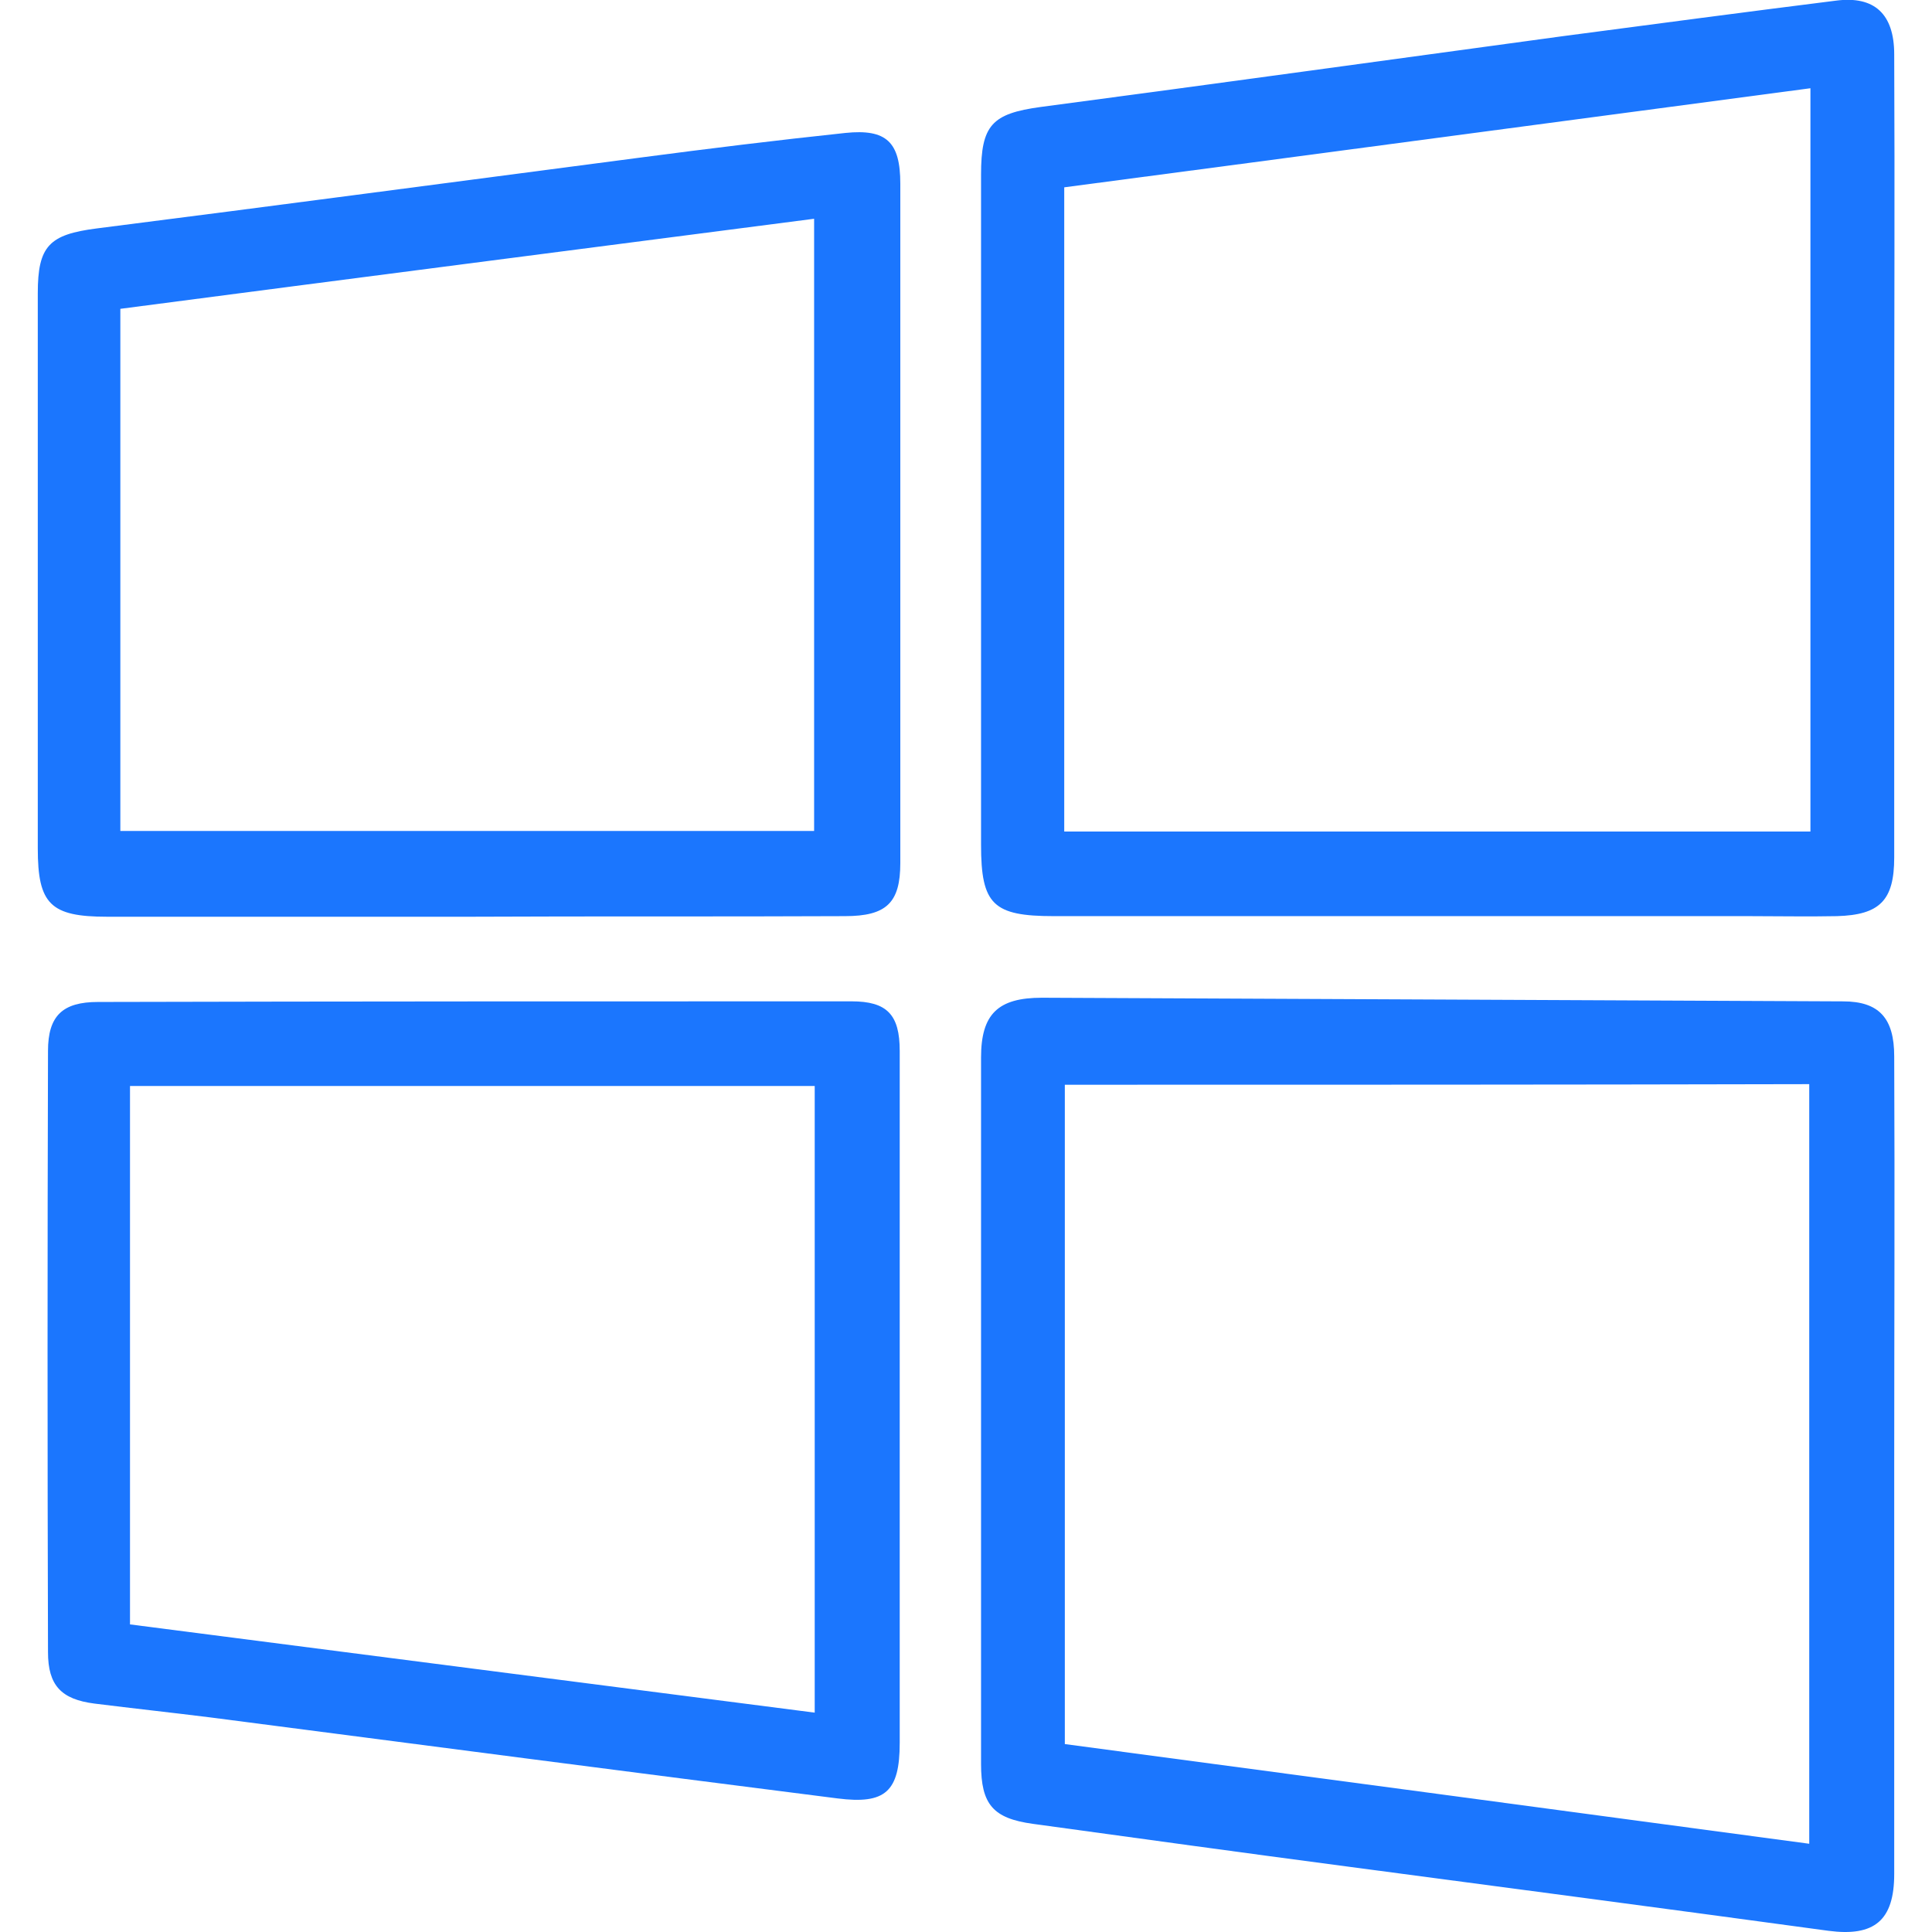
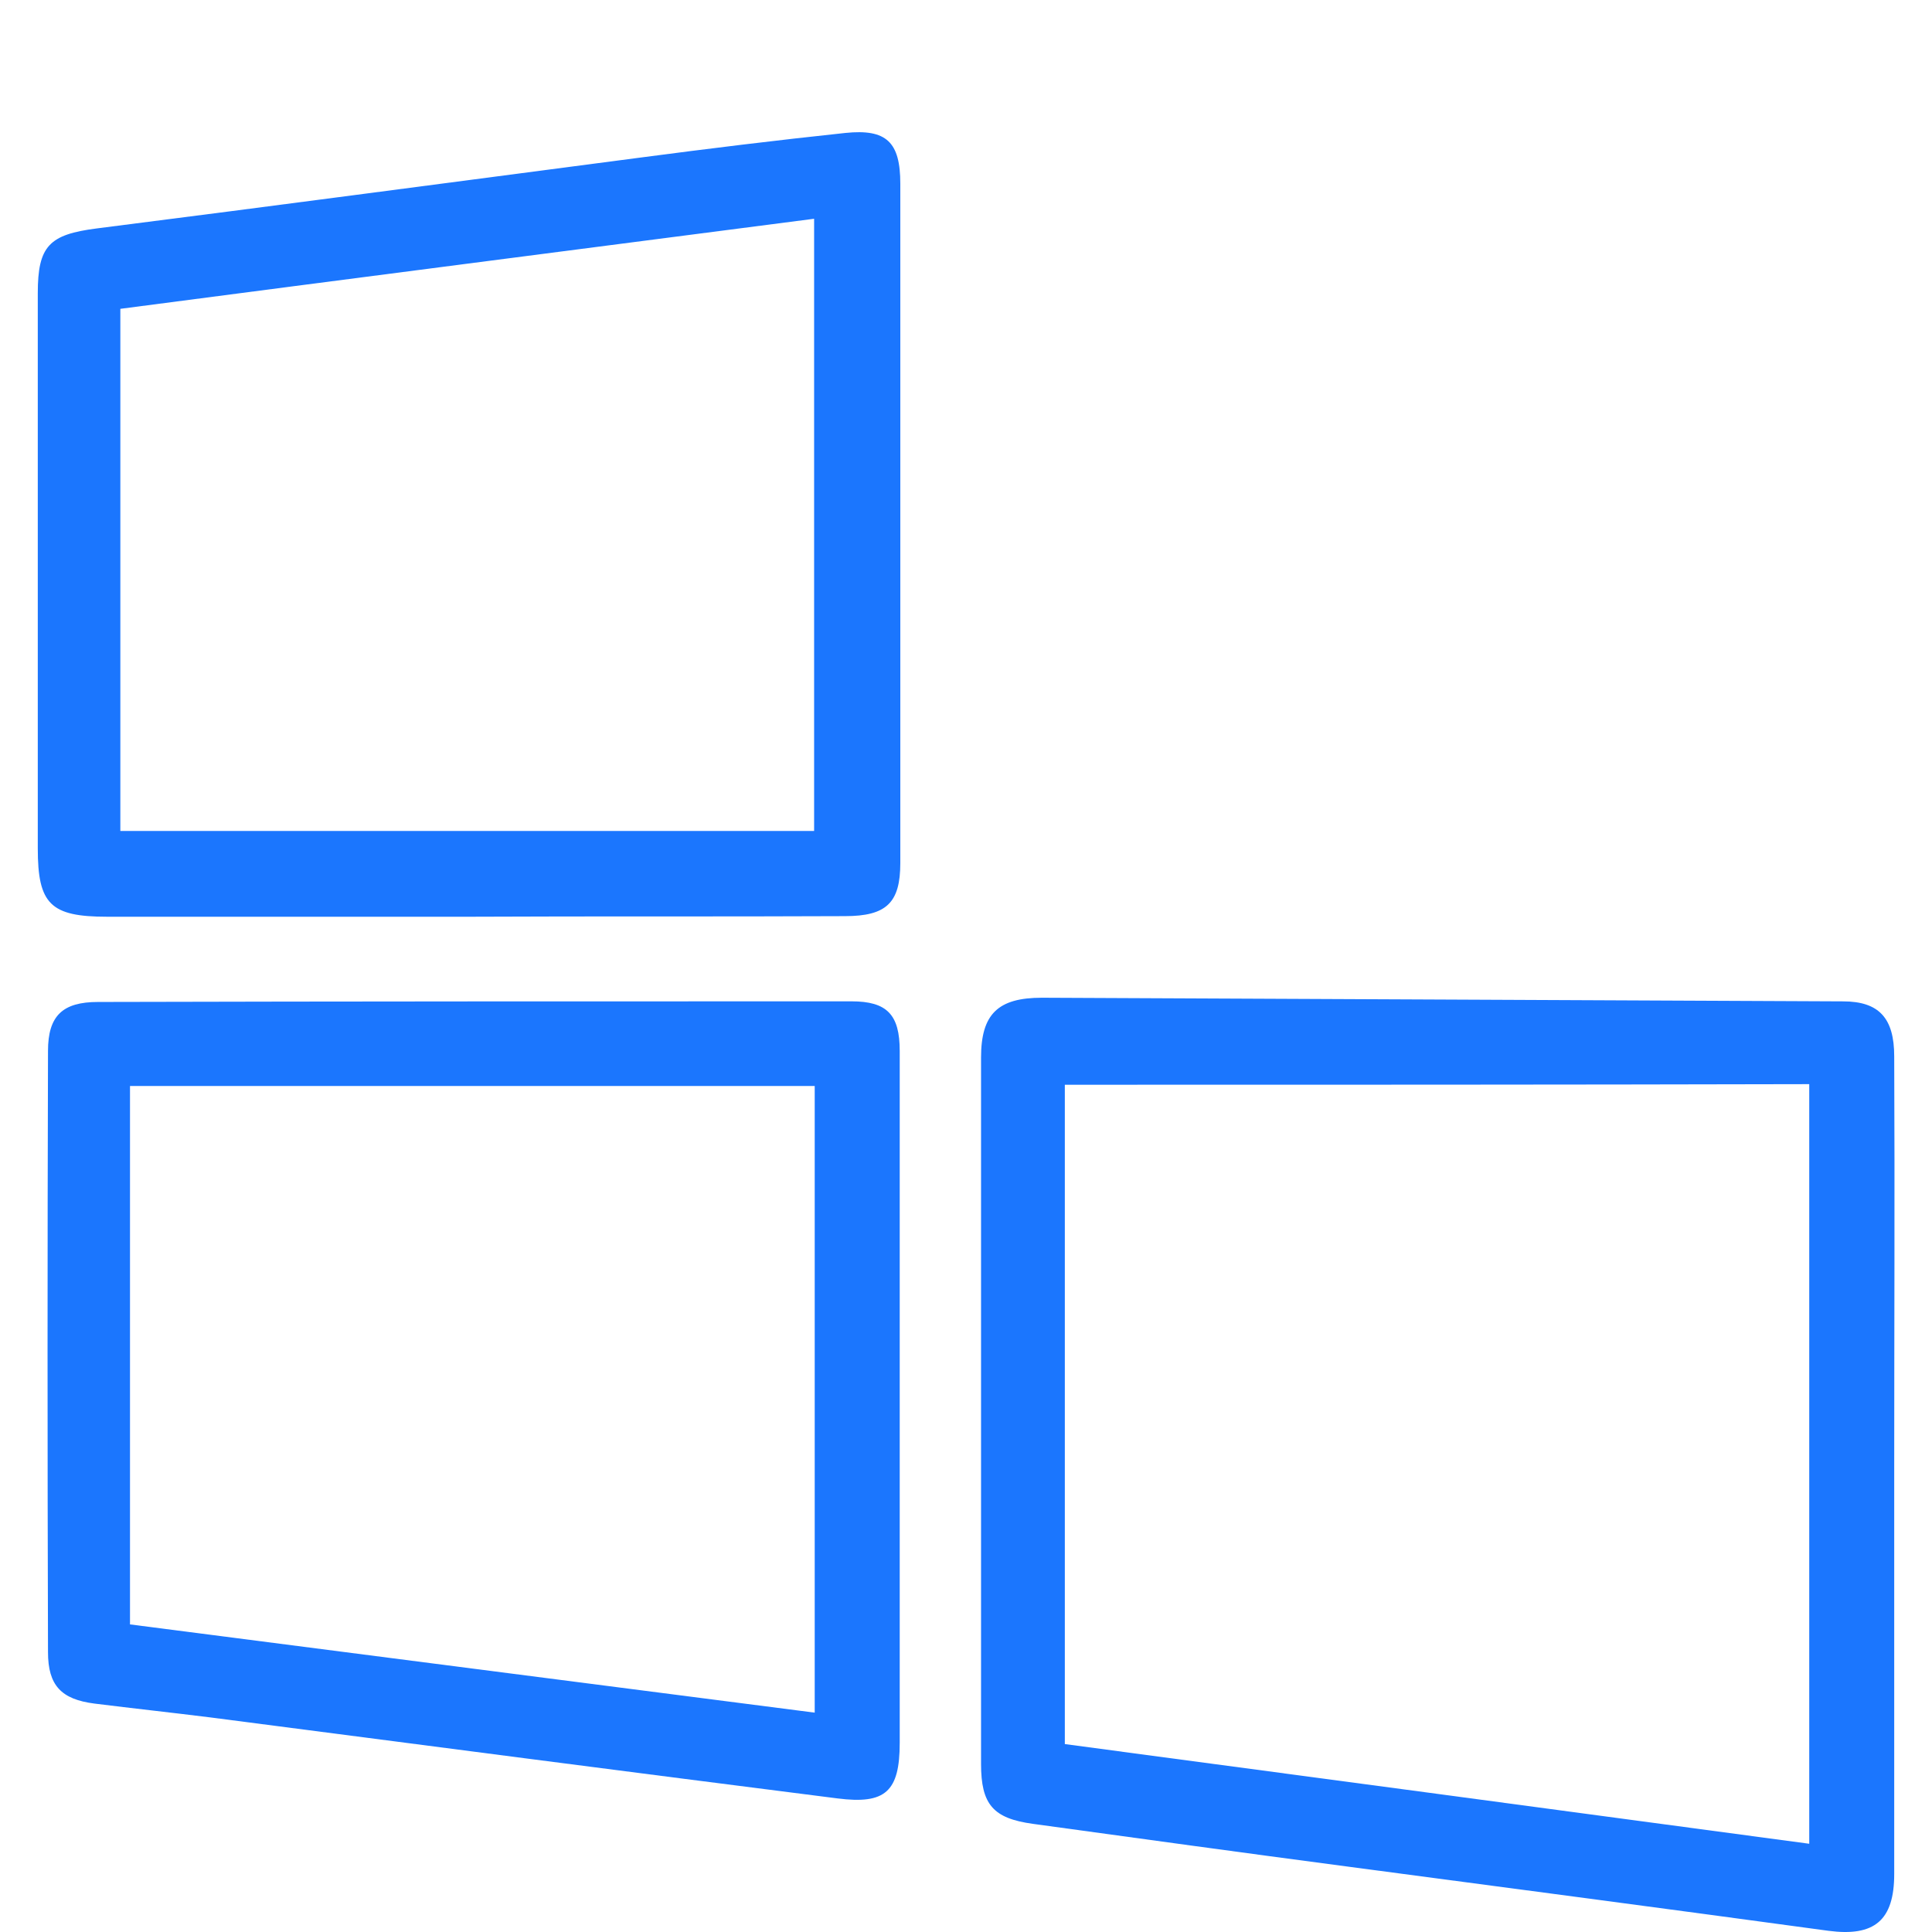
<svg xmlns="http://www.w3.org/2000/svg" width="52" height="52" viewBox="0 0 52 52" fill="none">
  <g clip-path="url(#clip0_14742_780)">
    <path d="M50.983 39.557C50.983 43.184 50.983 46.812 50.983 50.439C50.983 51.691 50.448 52.13 49.215 51.968C44.916 51.382 40.601 50.813 36.301 50.243C33.462 49.869 30.64 49.479 27.8 49.089C26.73 48.942 26.405 48.568 26.405 47.478C26.405 41.135 26.405 34.808 26.405 28.464C26.405 27.293 26.86 26.854 28.044 26.854C35.231 26.887 42.418 26.919 49.605 26.952C50.578 26.952 50.983 27.407 50.983 28.432C51 32.14 50.983 35.849 50.983 39.557ZM28.66 29.196C28.66 35.166 28.66 41.054 28.66 46.942C35.377 47.836 42.028 48.731 48.696 49.625C48.696 42.745 48.696 35.995 48.696 29.18C41.996 29.196 35.361 29.196 28.66 29.196Z" fill="#1B76FE" />
-     <path d="M50.983 12.427C50.983 15.972 50.983 19.518 50.983 23.08C50.983 24.235 50.594 24.625 49.442 24.658C48.663 24.674 47.869 24.658 47.09 24.658C40.844 24.658 34.598 24.658 28.368 24.658C26.73 24.658 26.405 24.349 26.405 22.739C26.405 16.721 26.405 10.702 26.405 4.701C26.405 3.367 26.697 3.058 28.011 2.879C32.684 2.261 37.372 1.61 42.044 0.976C44.51 0.651 46.96 0.325 49.426 0.016C50.448 -0.114 50.983 0.374 50.983 1.464C51 5.123 50.983 8.783 50.983 12.427ZM48.728 2.375C41.98 3.269 35.312 4.164 28.644 5.042C28.644 10.881 28.644 16.607 28.644 22.381C35.361 22.381 42.012 22.381 48.728 22.381C48.728 15.728 48.728 9.125 48.728 2.375Z" fill="#1B76FE" />
    <path d="M12.681 24.674C9.42 24.674 6.143 24.674 2.882 24.674C1.357 24.674 1.017 24.333 1.017 22.837C1.017 17.859 1.017 12.866 1.017 7.889C1.017 6.62 1.325 6.311 2.606 6.148C7.473 5.53 12.34 4.88 17.207 4.245C19.057 4.001 20.906 3.774 22.756 3.578C23.859 3.465 24.232 3.822 24.232 4.945C24.232 11.044 24.232 17.127 24.232 23.227C24.232 24.3 23.859 24.658 22.739 24.658C19.381 24.674 16.023 24.658 12.681 24.674ZM3.239 22.365C9.534 22.365 15.731 22.365 21.912 22.365C21.912 16.835 21.912 11.37 21.912 5.888C15.65 6.701 9.453 7.498 3.239 8.312C3.239 13.029 3.239 17.664 3.239 22.365Z" fill="#1B76FE" />
    <path d="M24.216 37.719C24.216 40.777 24.216 43.851 24.216 46.909C24.216 48.226 23.826 48.568 22.545 48.405C16.915 47.69 11.302 46.958 5.673 46.226C4.634 46.096 3.58 45.982 2.542 45.852C1.649 45.738 1.292 45.364 1.292 44.469C1.276 39.069 1.276 33.685 1.292 28.285C1.292 27.342 1.682 26.968 2.639 26.968C9.404 26.951 16.153 26.951 22.918 26.951C23.875 26.951 24.216 27.309 24.216 28.285C24.216 31.424 24.216 34.58 24.216 37.719ZM21.928 46.096C21.928 40.403 21.928 34.807 21.928 29.229C15.764 29.229 9.647 29.229 3.499 29.229C3.499 34.108 3.499 38.89 3.499 43.721C9.647 44.518 15.764 45.299 21.928 46.096Z" fill="#1B76FE" />
  </g>
  <defs>
    <clipPath id="clip0_14742_780">
      <rect width="50" height="52" fill="white" transform="translate(1)" />
    </clipPath>
  </defs>
</svg>